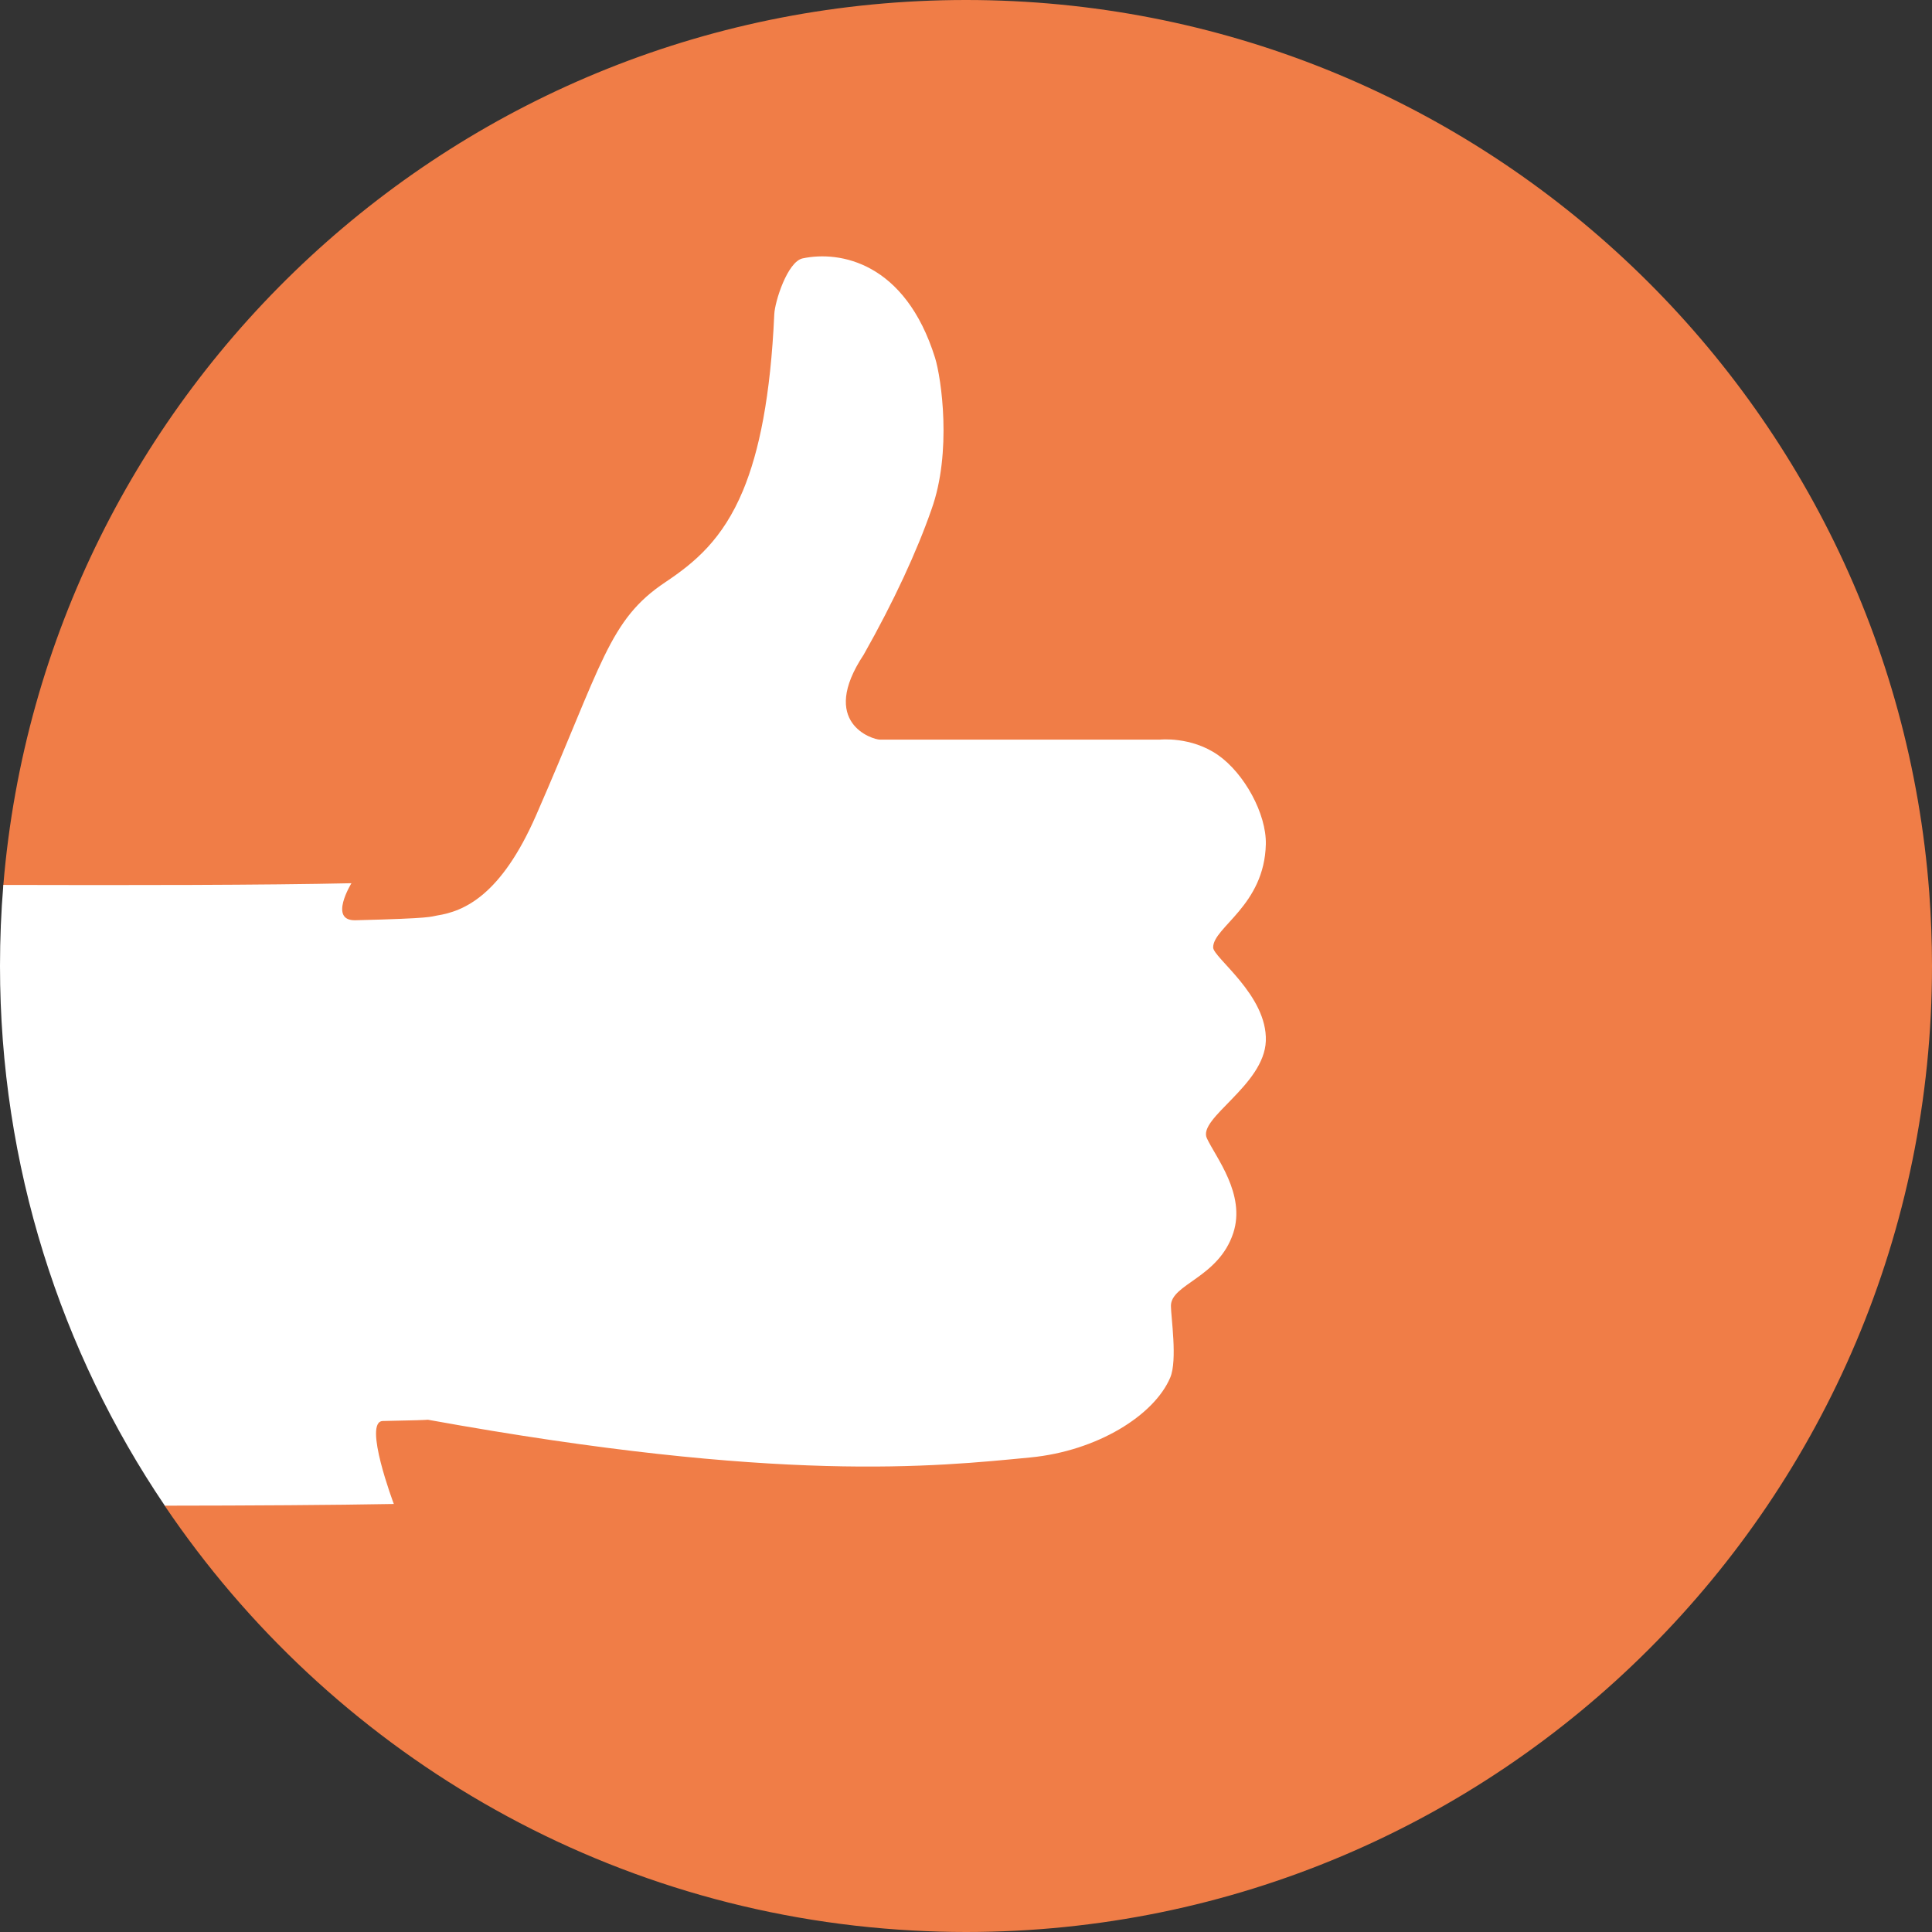
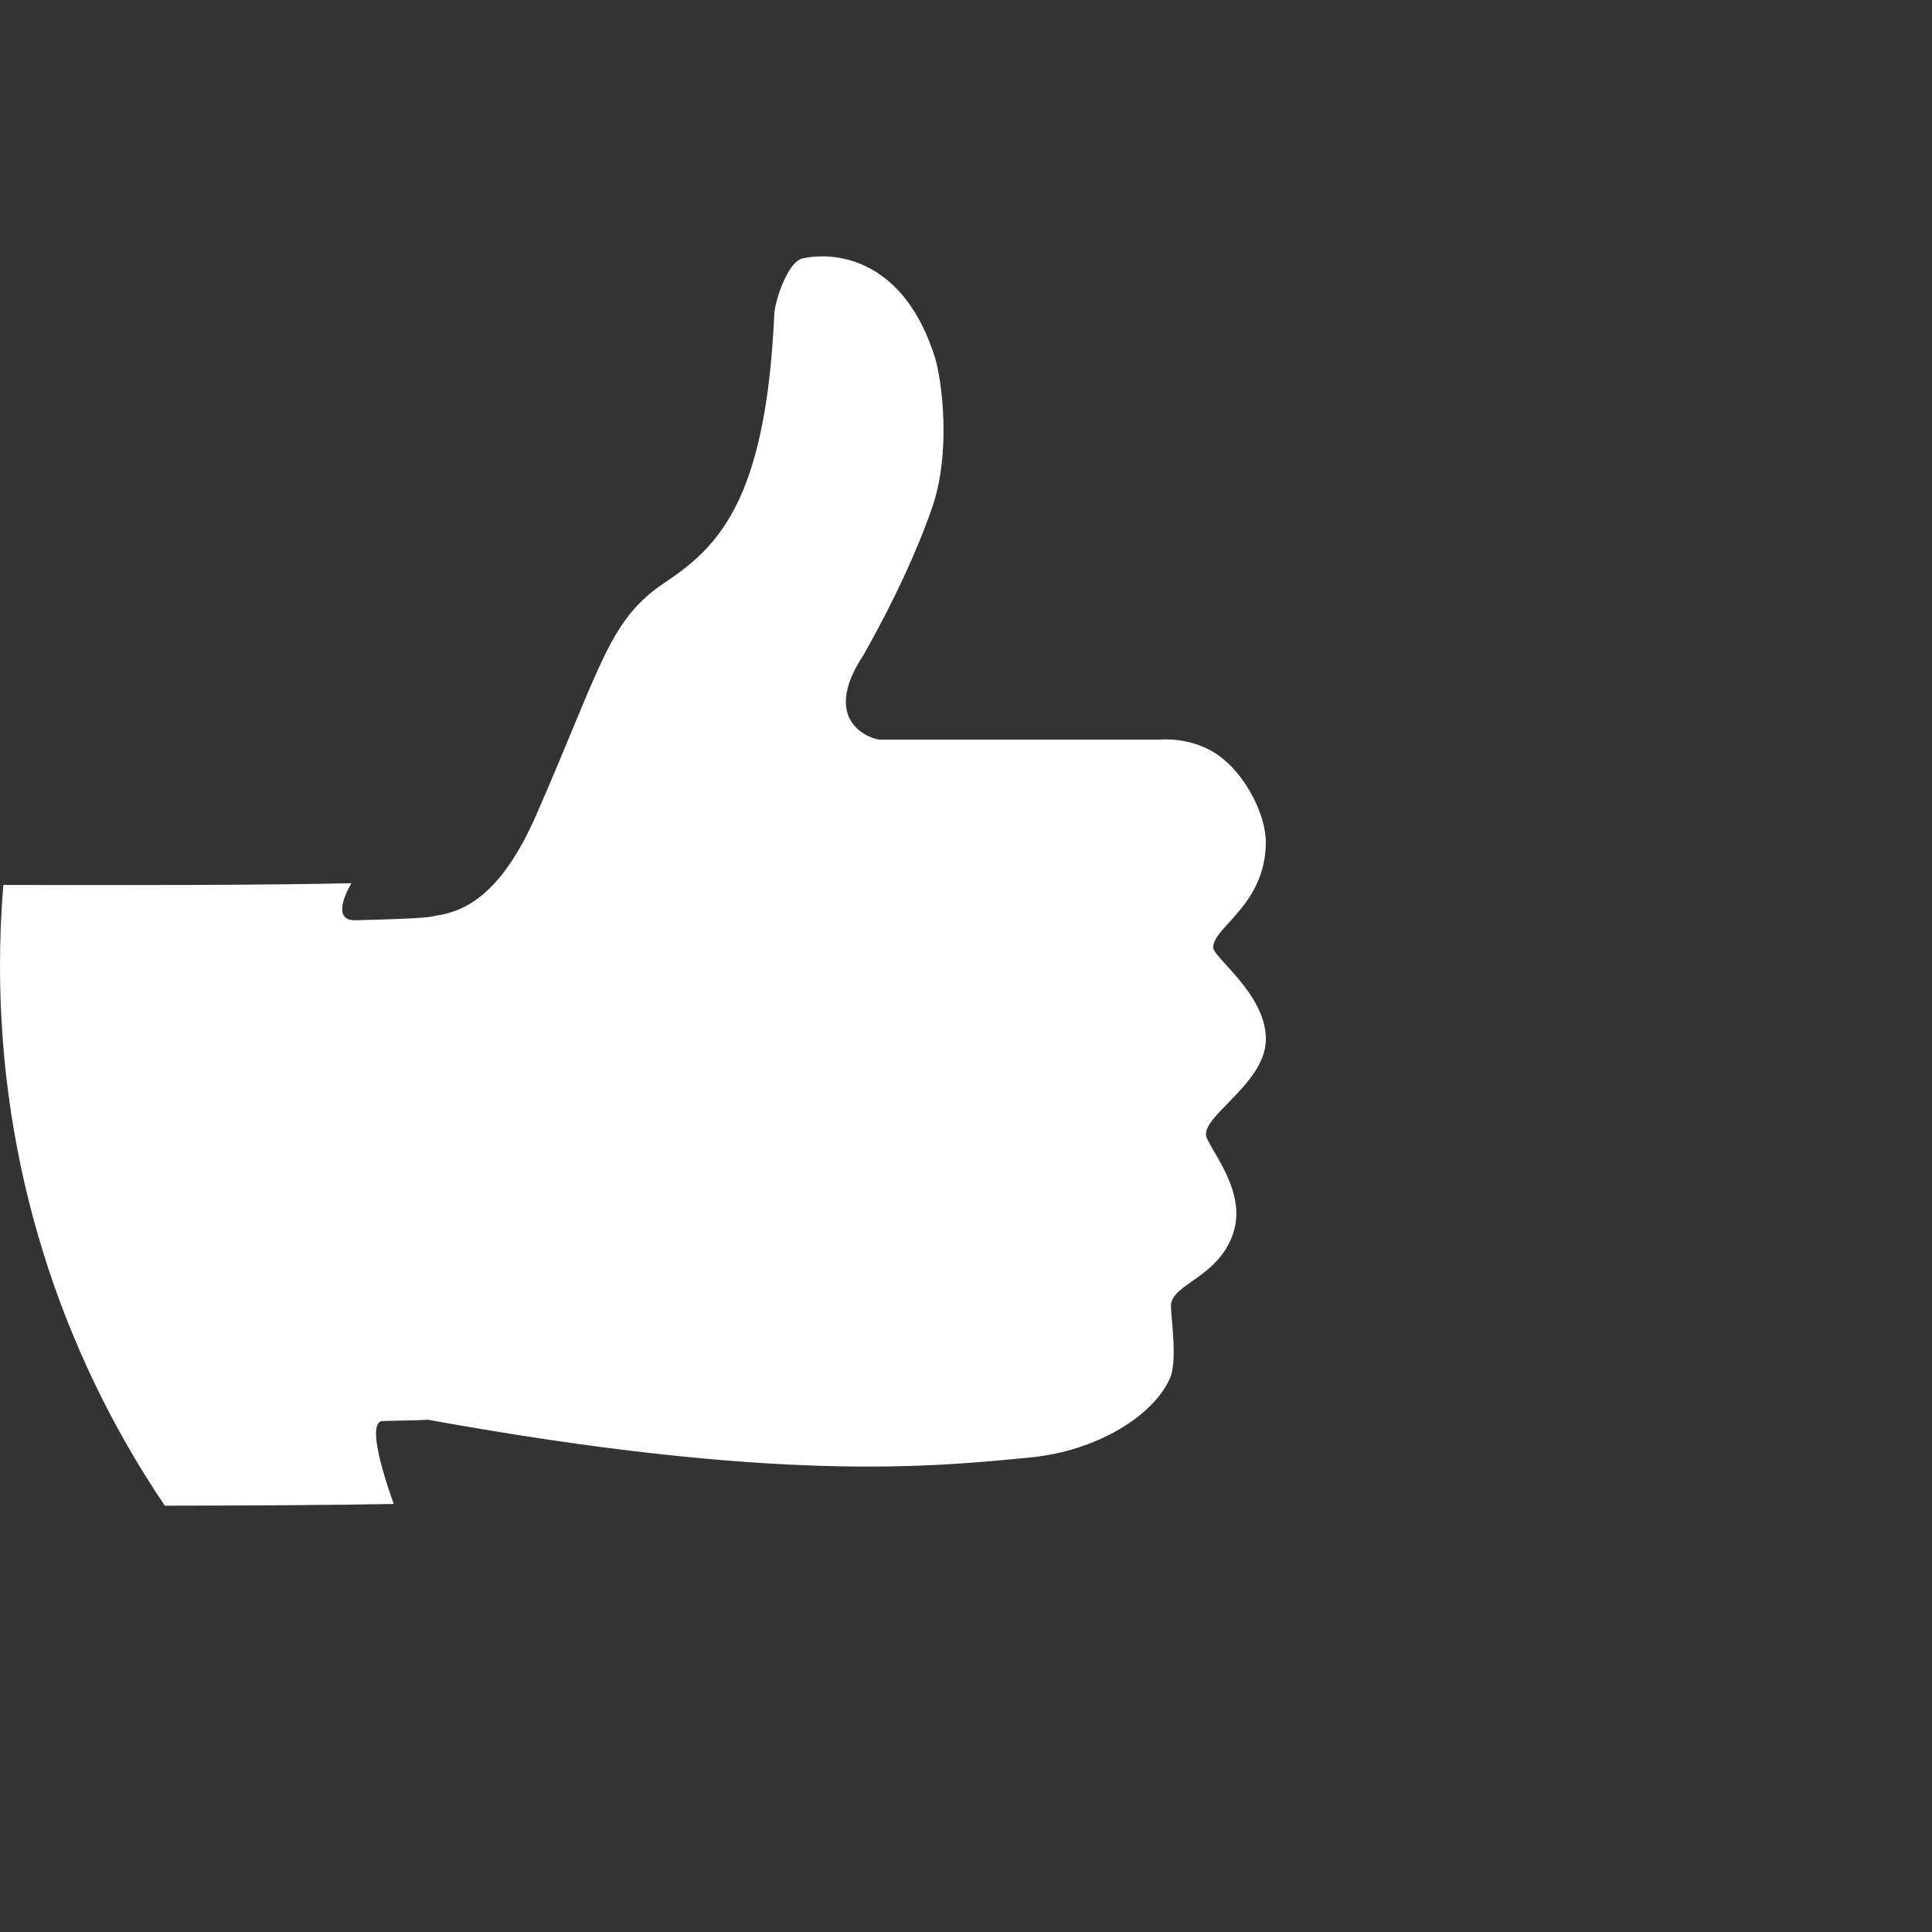
<svg xmlns="http://www.w3.org/2000/svg" xmlns:xlink="http://www.w3.org/1999/xlink" width="2603.5" height="2603.5" viewBox="0 0 2603.5 2603.5">
  <rect x="0" y="0" width="2603.5" height="2603.5" fill="#333333" stroke="none" />
  <defs>
    <path id="a" d="M0 0h2603.5v2603.5H0z" />
  </defs>
  <clipPath id="b">
    <use xlink:href="#a" overflow="visible" />
  </clipPath>
-   <path d="M2603.5 1301.7c0 718.9-582.8 1301.8-1301.8 1301.8-24 0-47.9-.7-71.6-2C810.2 2578.8 443.3 2357 221.9 2029c0-253.1 190.5-280.8 0-471.2-91.3-91.3-220.4-329.2-217.4-365.2C60 524.7 619.6 0 1301.7 0c685.7 0 1247.6 530.1 1298.1 1202.9 2.4 32.6 3.7 65.6 3.7 98.8" clip-path="url(#b)" fill="#f07d47" />
  <path d="M1626.3 1533.8c11.8 25.6 52.8 75.4 35.6 127.8-19.9 60.6-84 68.6-84 98.2 0 14.7 9 73-.9 96.5-21.5 50.9-98.4 99-188.4 107.7-128.2 12.4-337.2 35.2-811.9-50.8-3.6.3-17.2.9-60.8 1.7-27.2.5 14.8 111.8 14.8 111.8-80.6 1.5-194.2 2.2-308.6 2.3C81.8 1821.4 0 1571.1 0 1301.7c0-36.8 1.5-73.2 4.5-109.2 168.4.5 353.6.3 469.1-2.3 0 0-31.4 50.8 5.4 49.9 105.9-2.6 100.8-4.9 110-6.4 36.3-5.7 86.1-26.8 133.5-135.2 89.1-203.6 97.6-263 174-313.9 39.8-26.6 77.3-57.7 104.8-123.7 21.7-52.3 37.1-126.5 42.1-237.5.8-17.3 17.8-70.8 38.2-75.2 50.2-10.7 138.2 5.3 178.4 133.8 8.6 27.5 23 127.5-4.8 204.6-19.5 56.1-50.7 123.8-91.3 195.6-61 91.9 12 114.5 21.9 114.5h376.9s42.2-4.7 78.7 20.8c35.5 24.8 65.3 79.3 64.4 120.1-1.9 82.8-71 111.8-71 139.1 0 13.8 73.1 64.3 71 126-2.2 60-92 104-79.5 131.1" clip-path="url(#b)" fill="#fff" />
</svg>